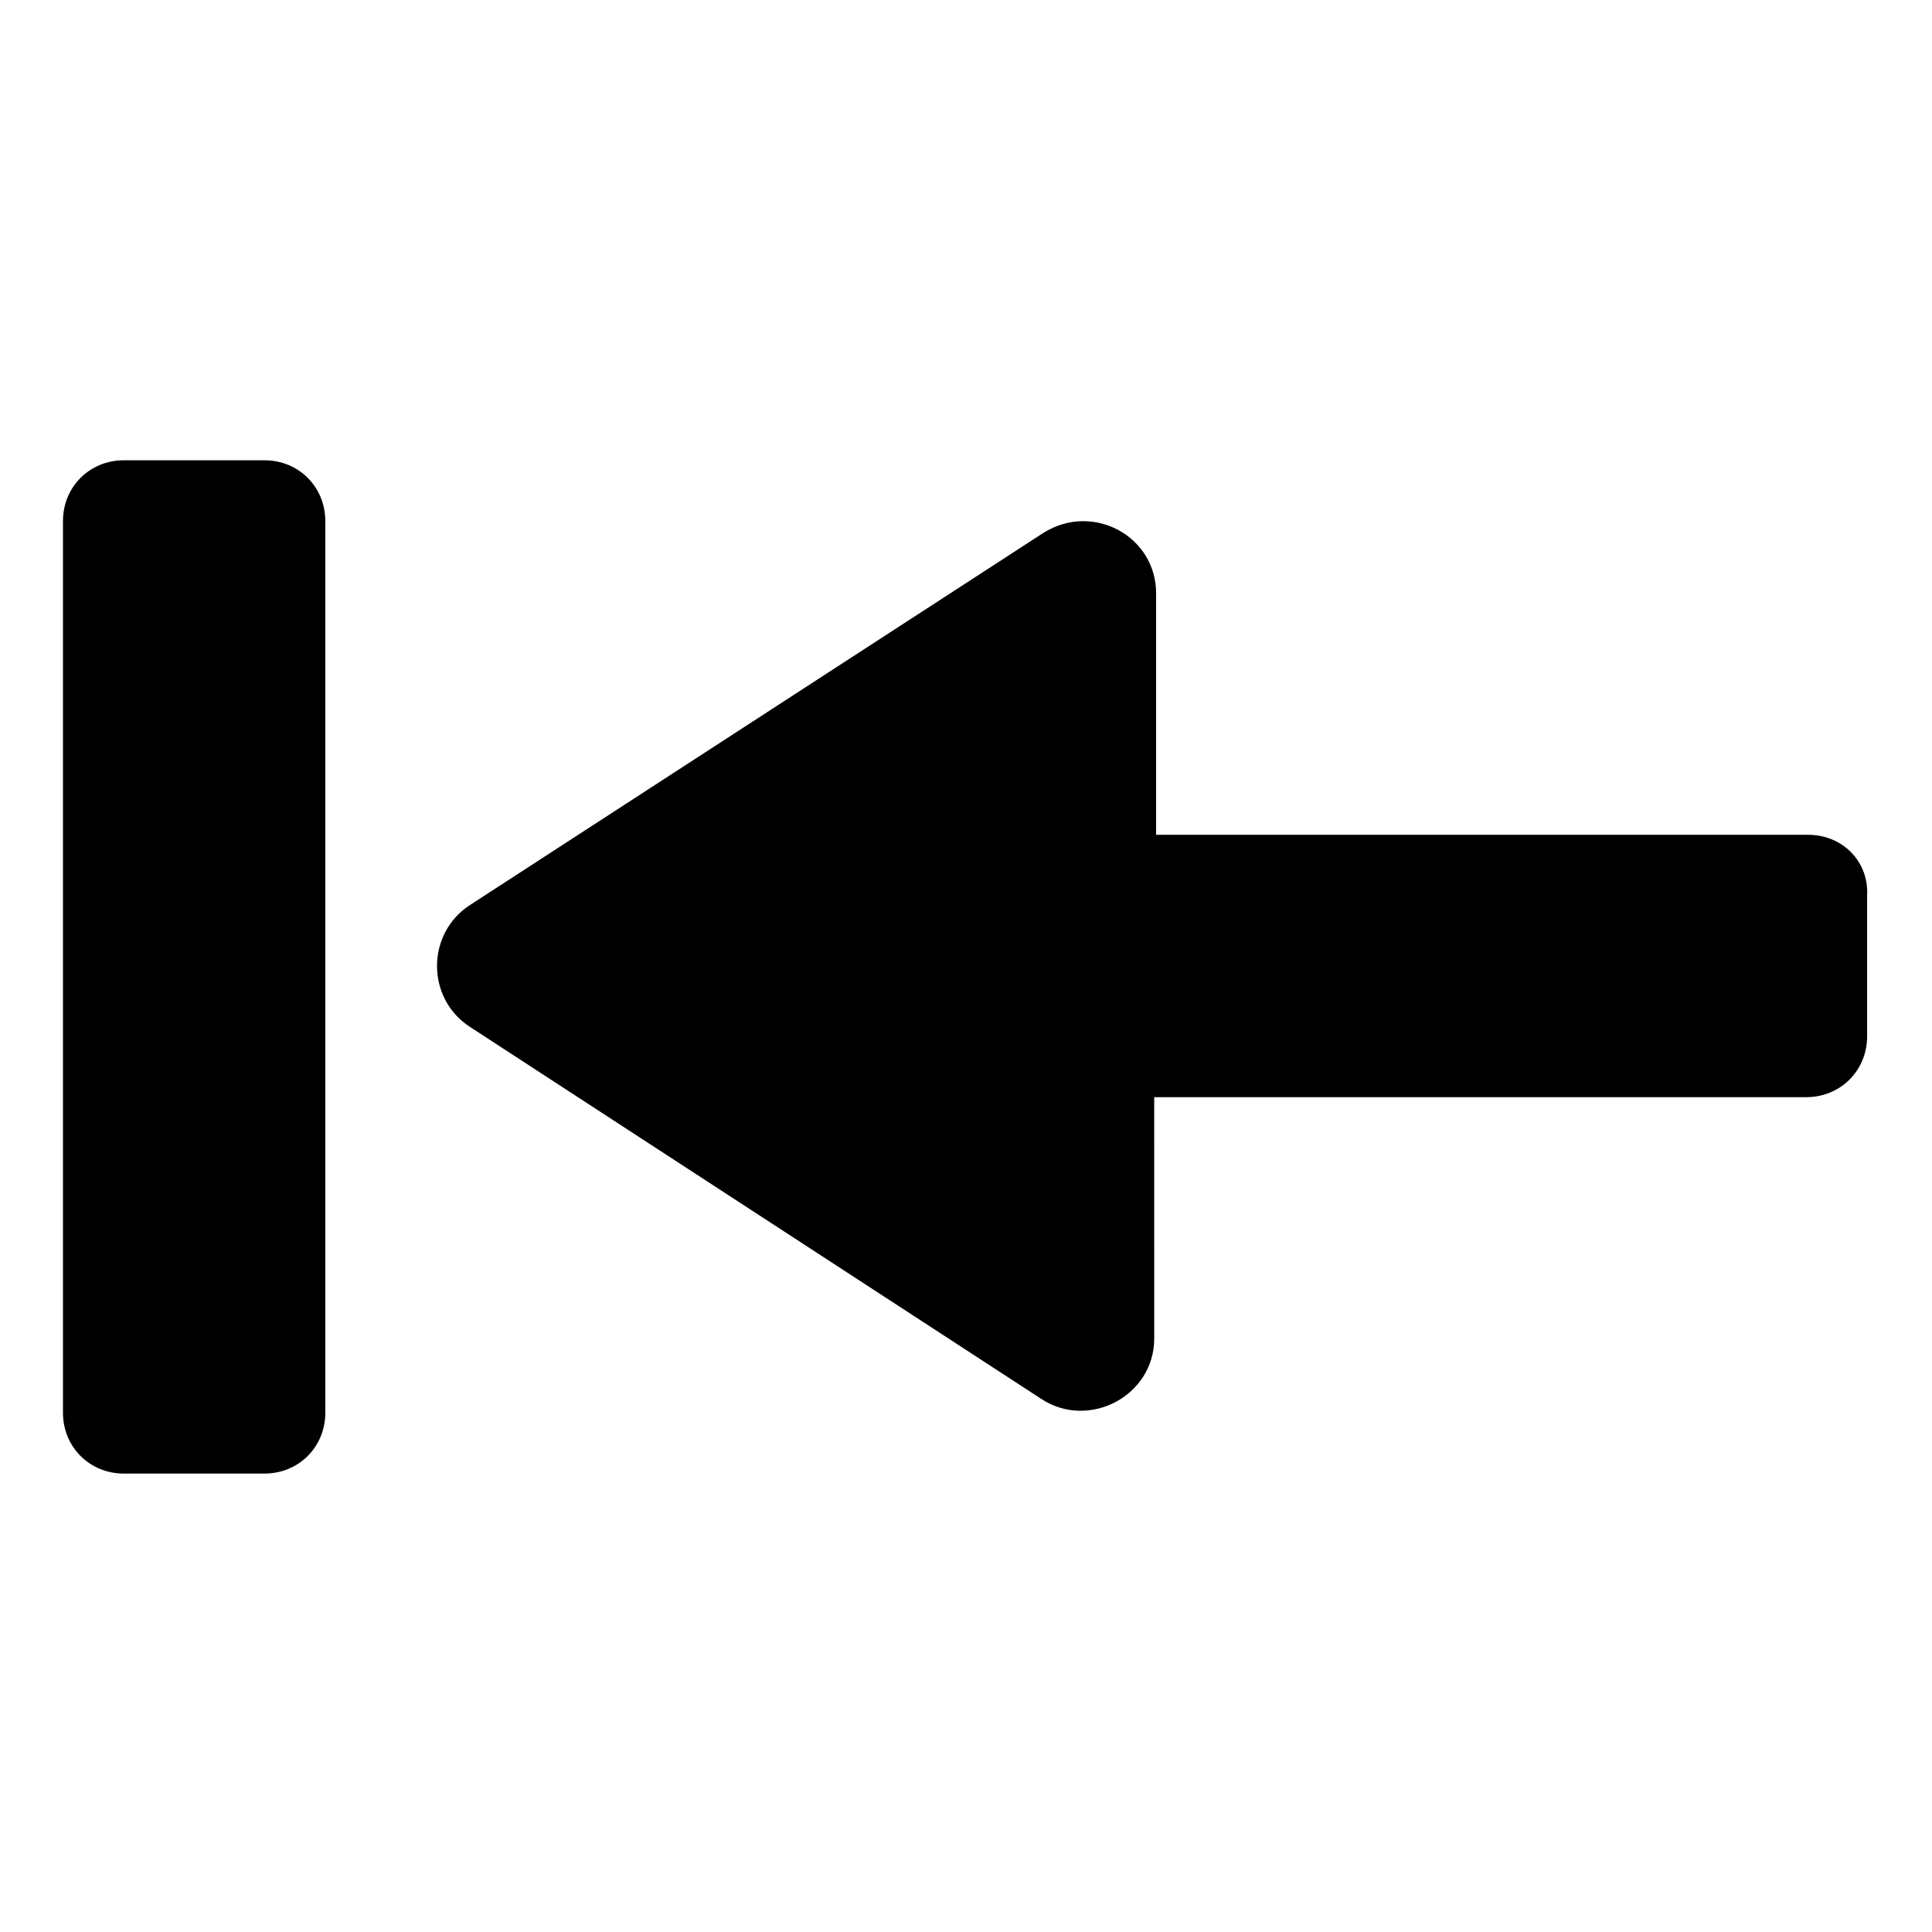
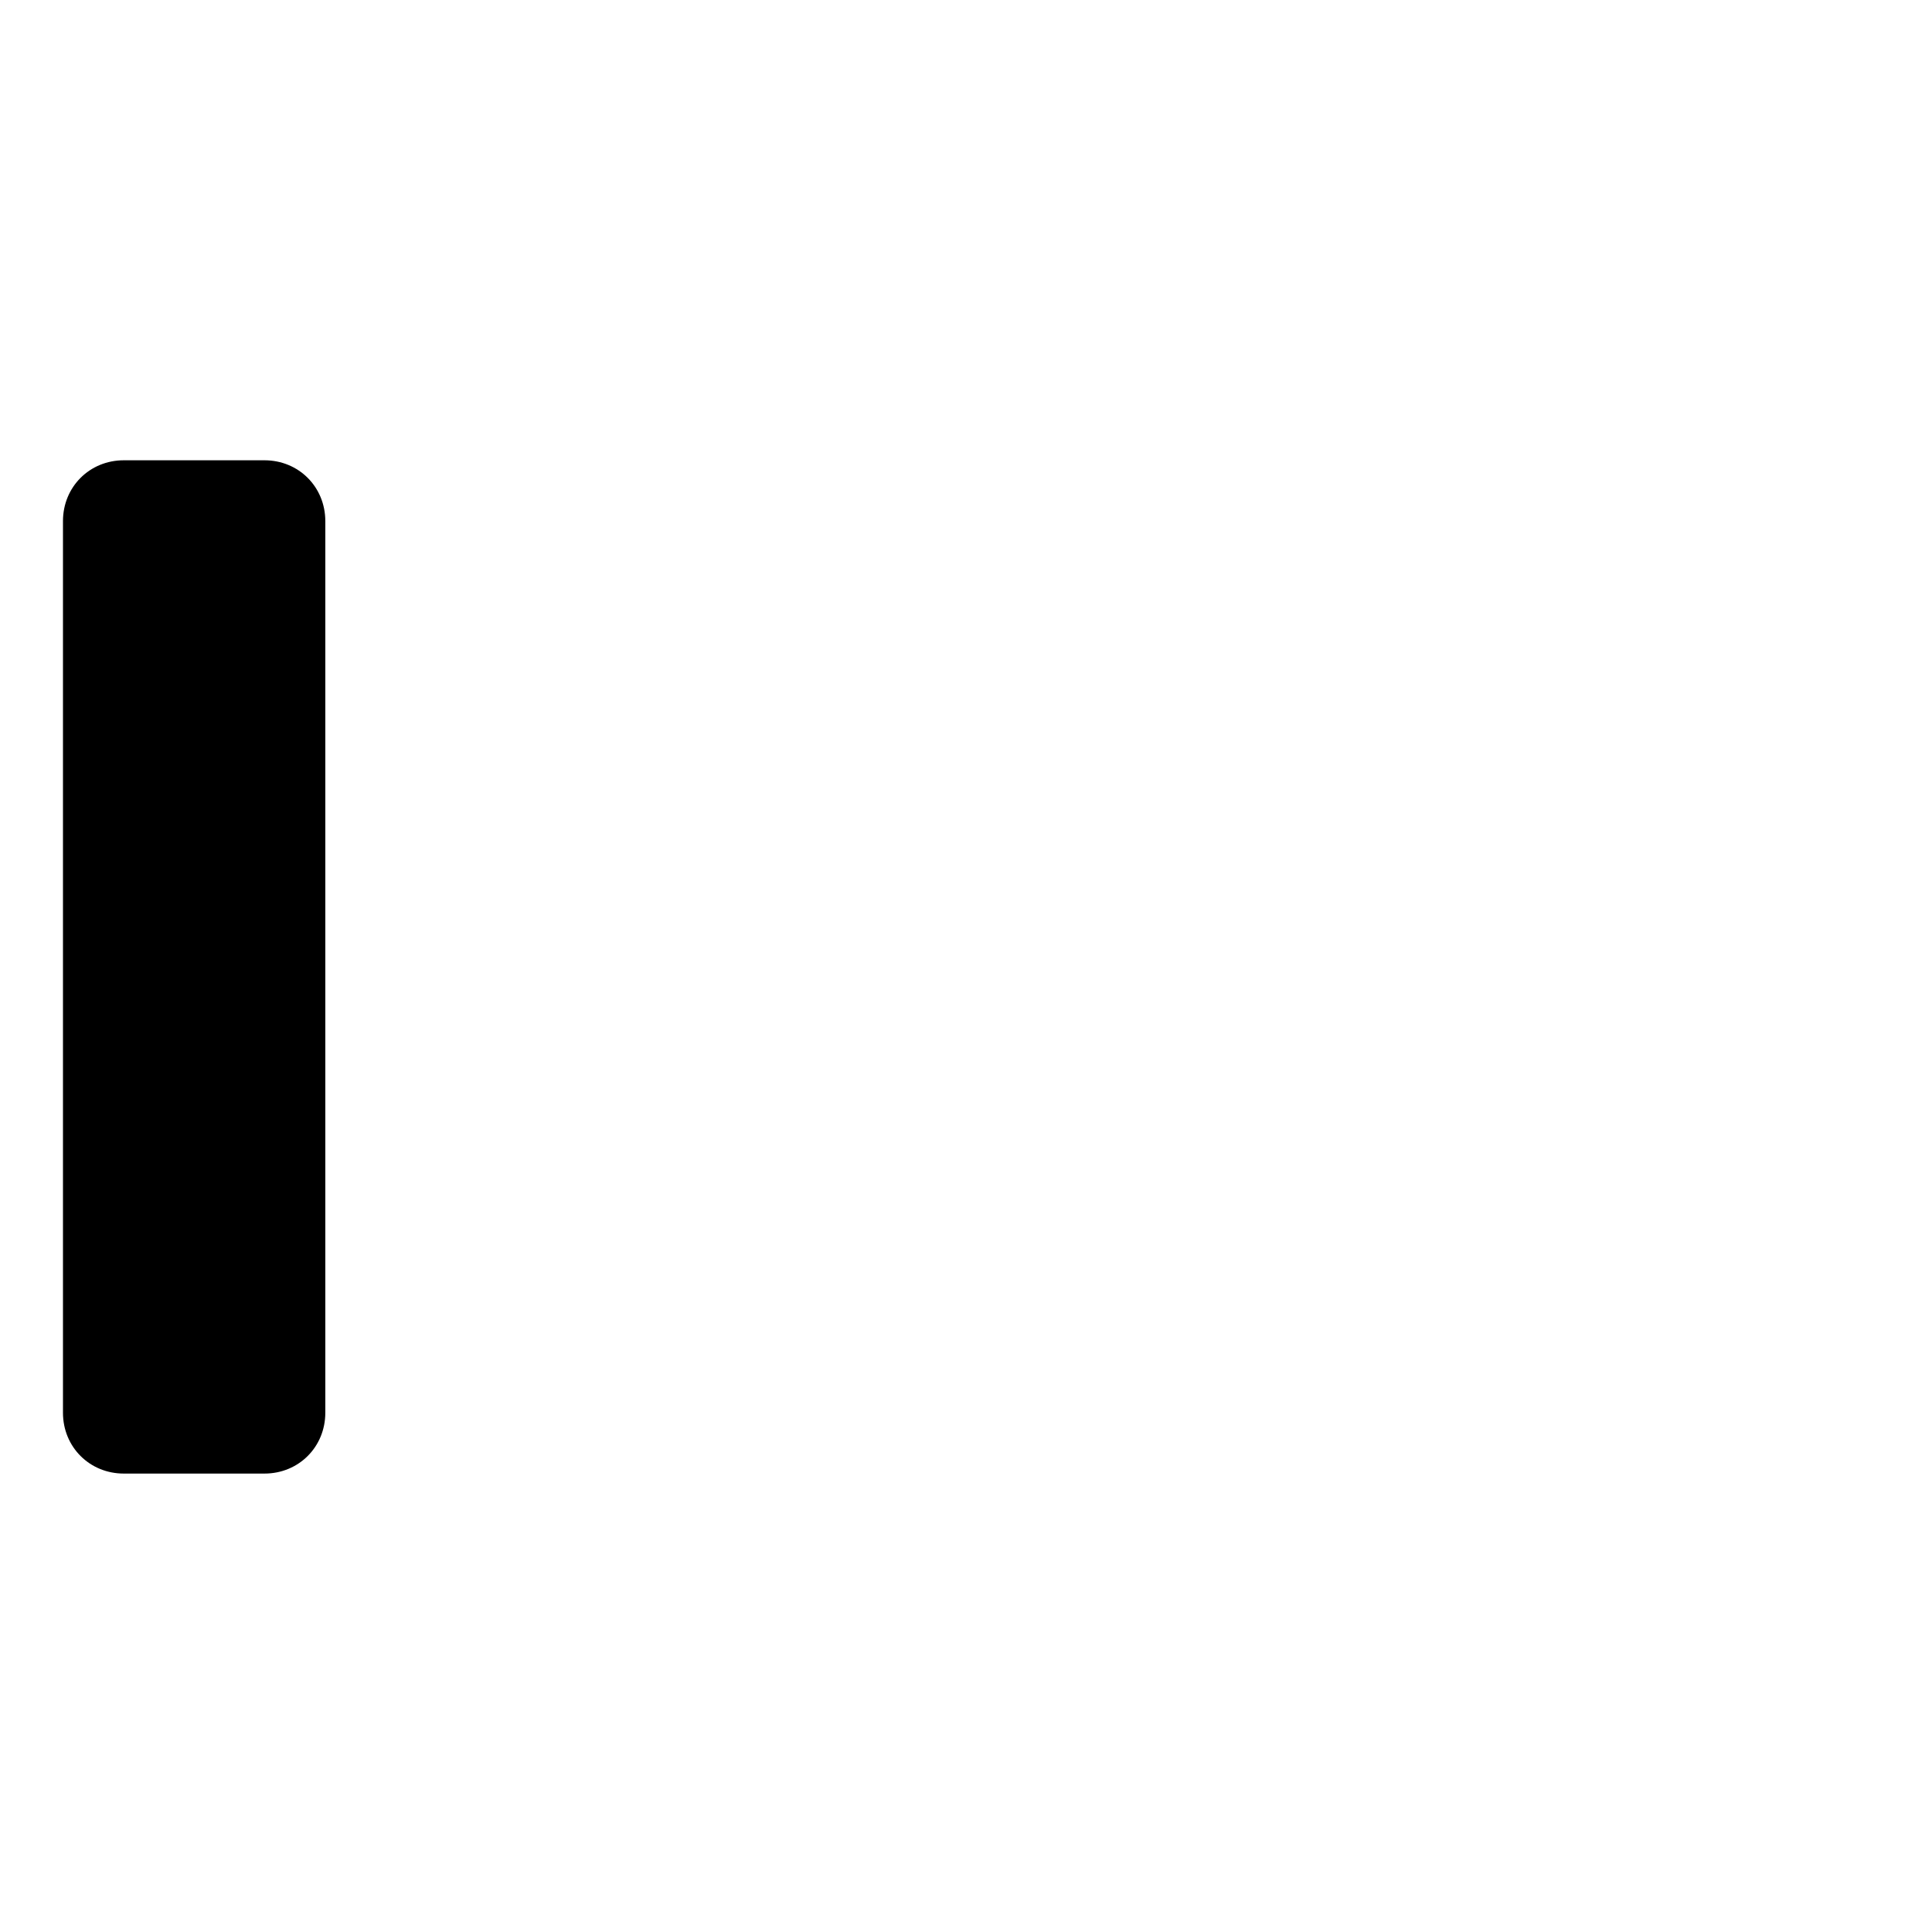
<svg xmlns="http://www.w3.org/2000/svg" fill="#000000" width="800px" height="800px" version="1.1" viewBox="144 144 512 512">
  <g>
    <path d="m214.09 265.98h-37.281c-9.07 0-16.121 7.055-16.121 16.121v236.29c0 9.07 7.055 16.121 16.121 16.121h37.281c9.07 0 16.121-7.055 16.121-16.121v-236.29c0-9.066-7.055-16.121-16.121-16.121z" />
-     <path d="m623.19 365.23h-172.81v-63.984c0-15.113-16.625-24.184-29.727-16.121l-152.15 98.746c-11.586 7.559-11.586 24.688 0 32.242l151.65 98.746c12.594 8.062 29.727-1.008 29.727-16.121l-0.004-63.98h172.81c9.07 0 16.121-7.055 16.121-16.121v-37.281c0.504-9.07-6.551-16.125-15.617-16.125z" />
  </g>
</svg>